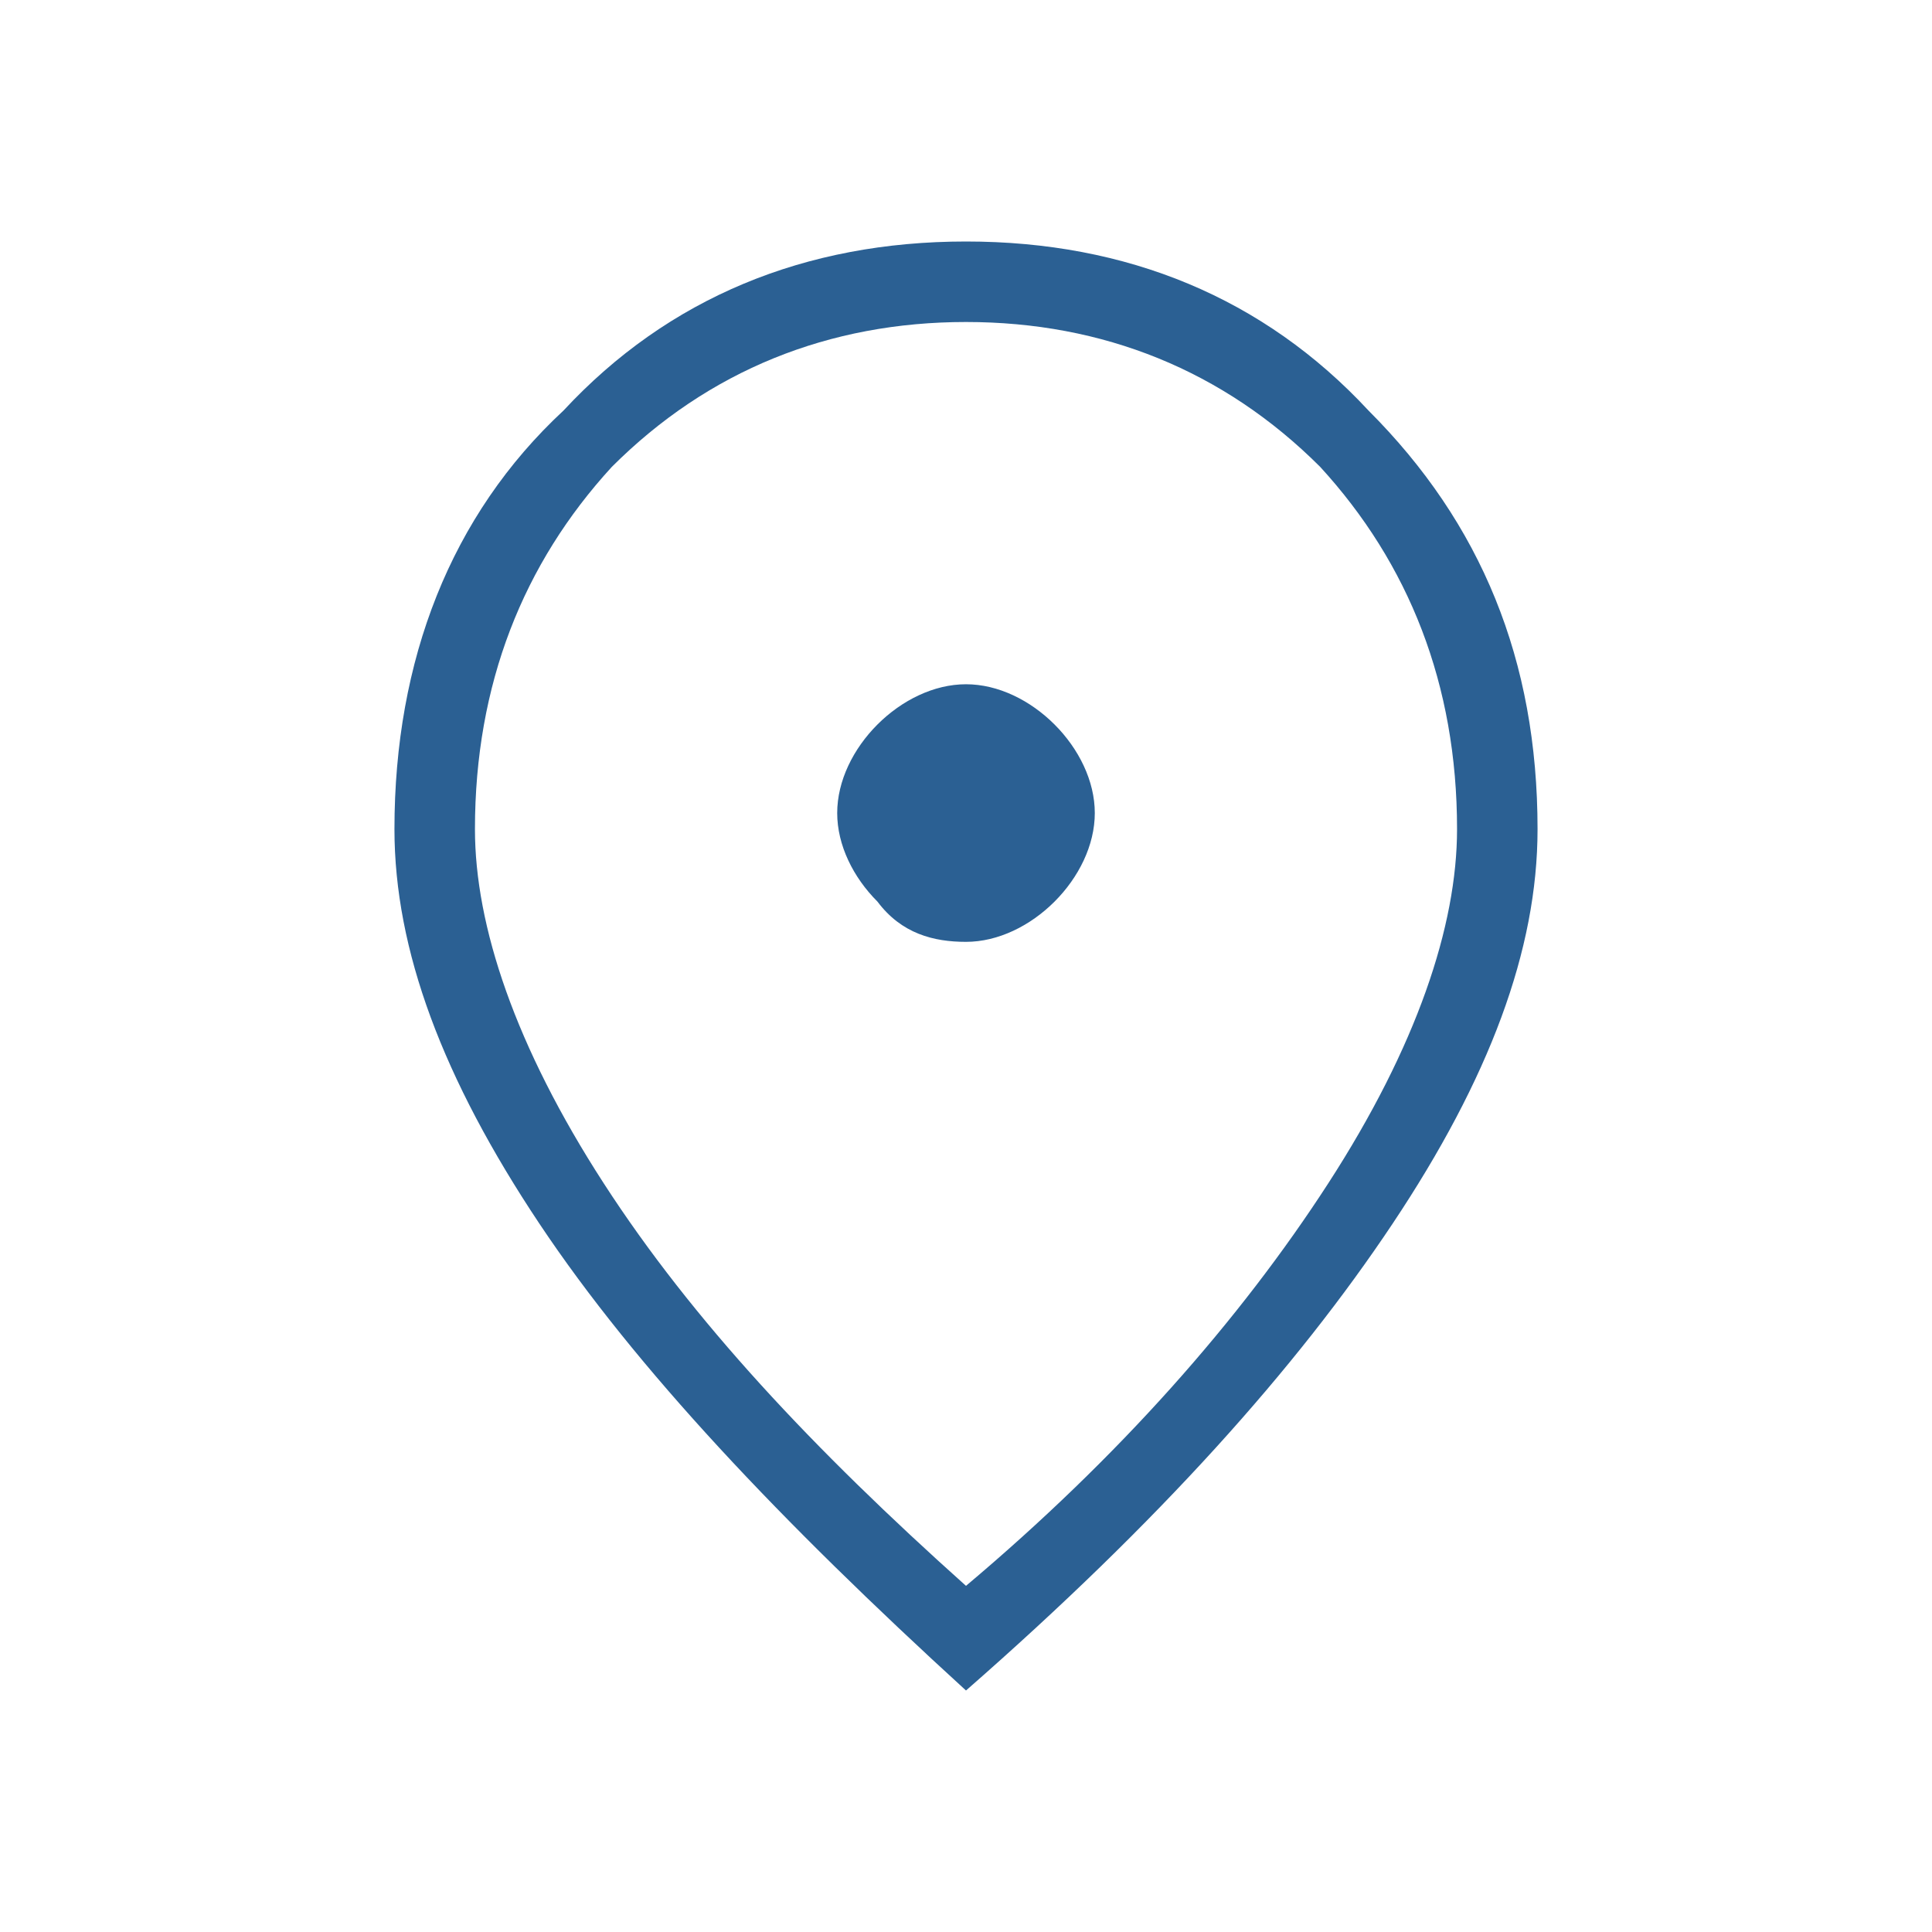
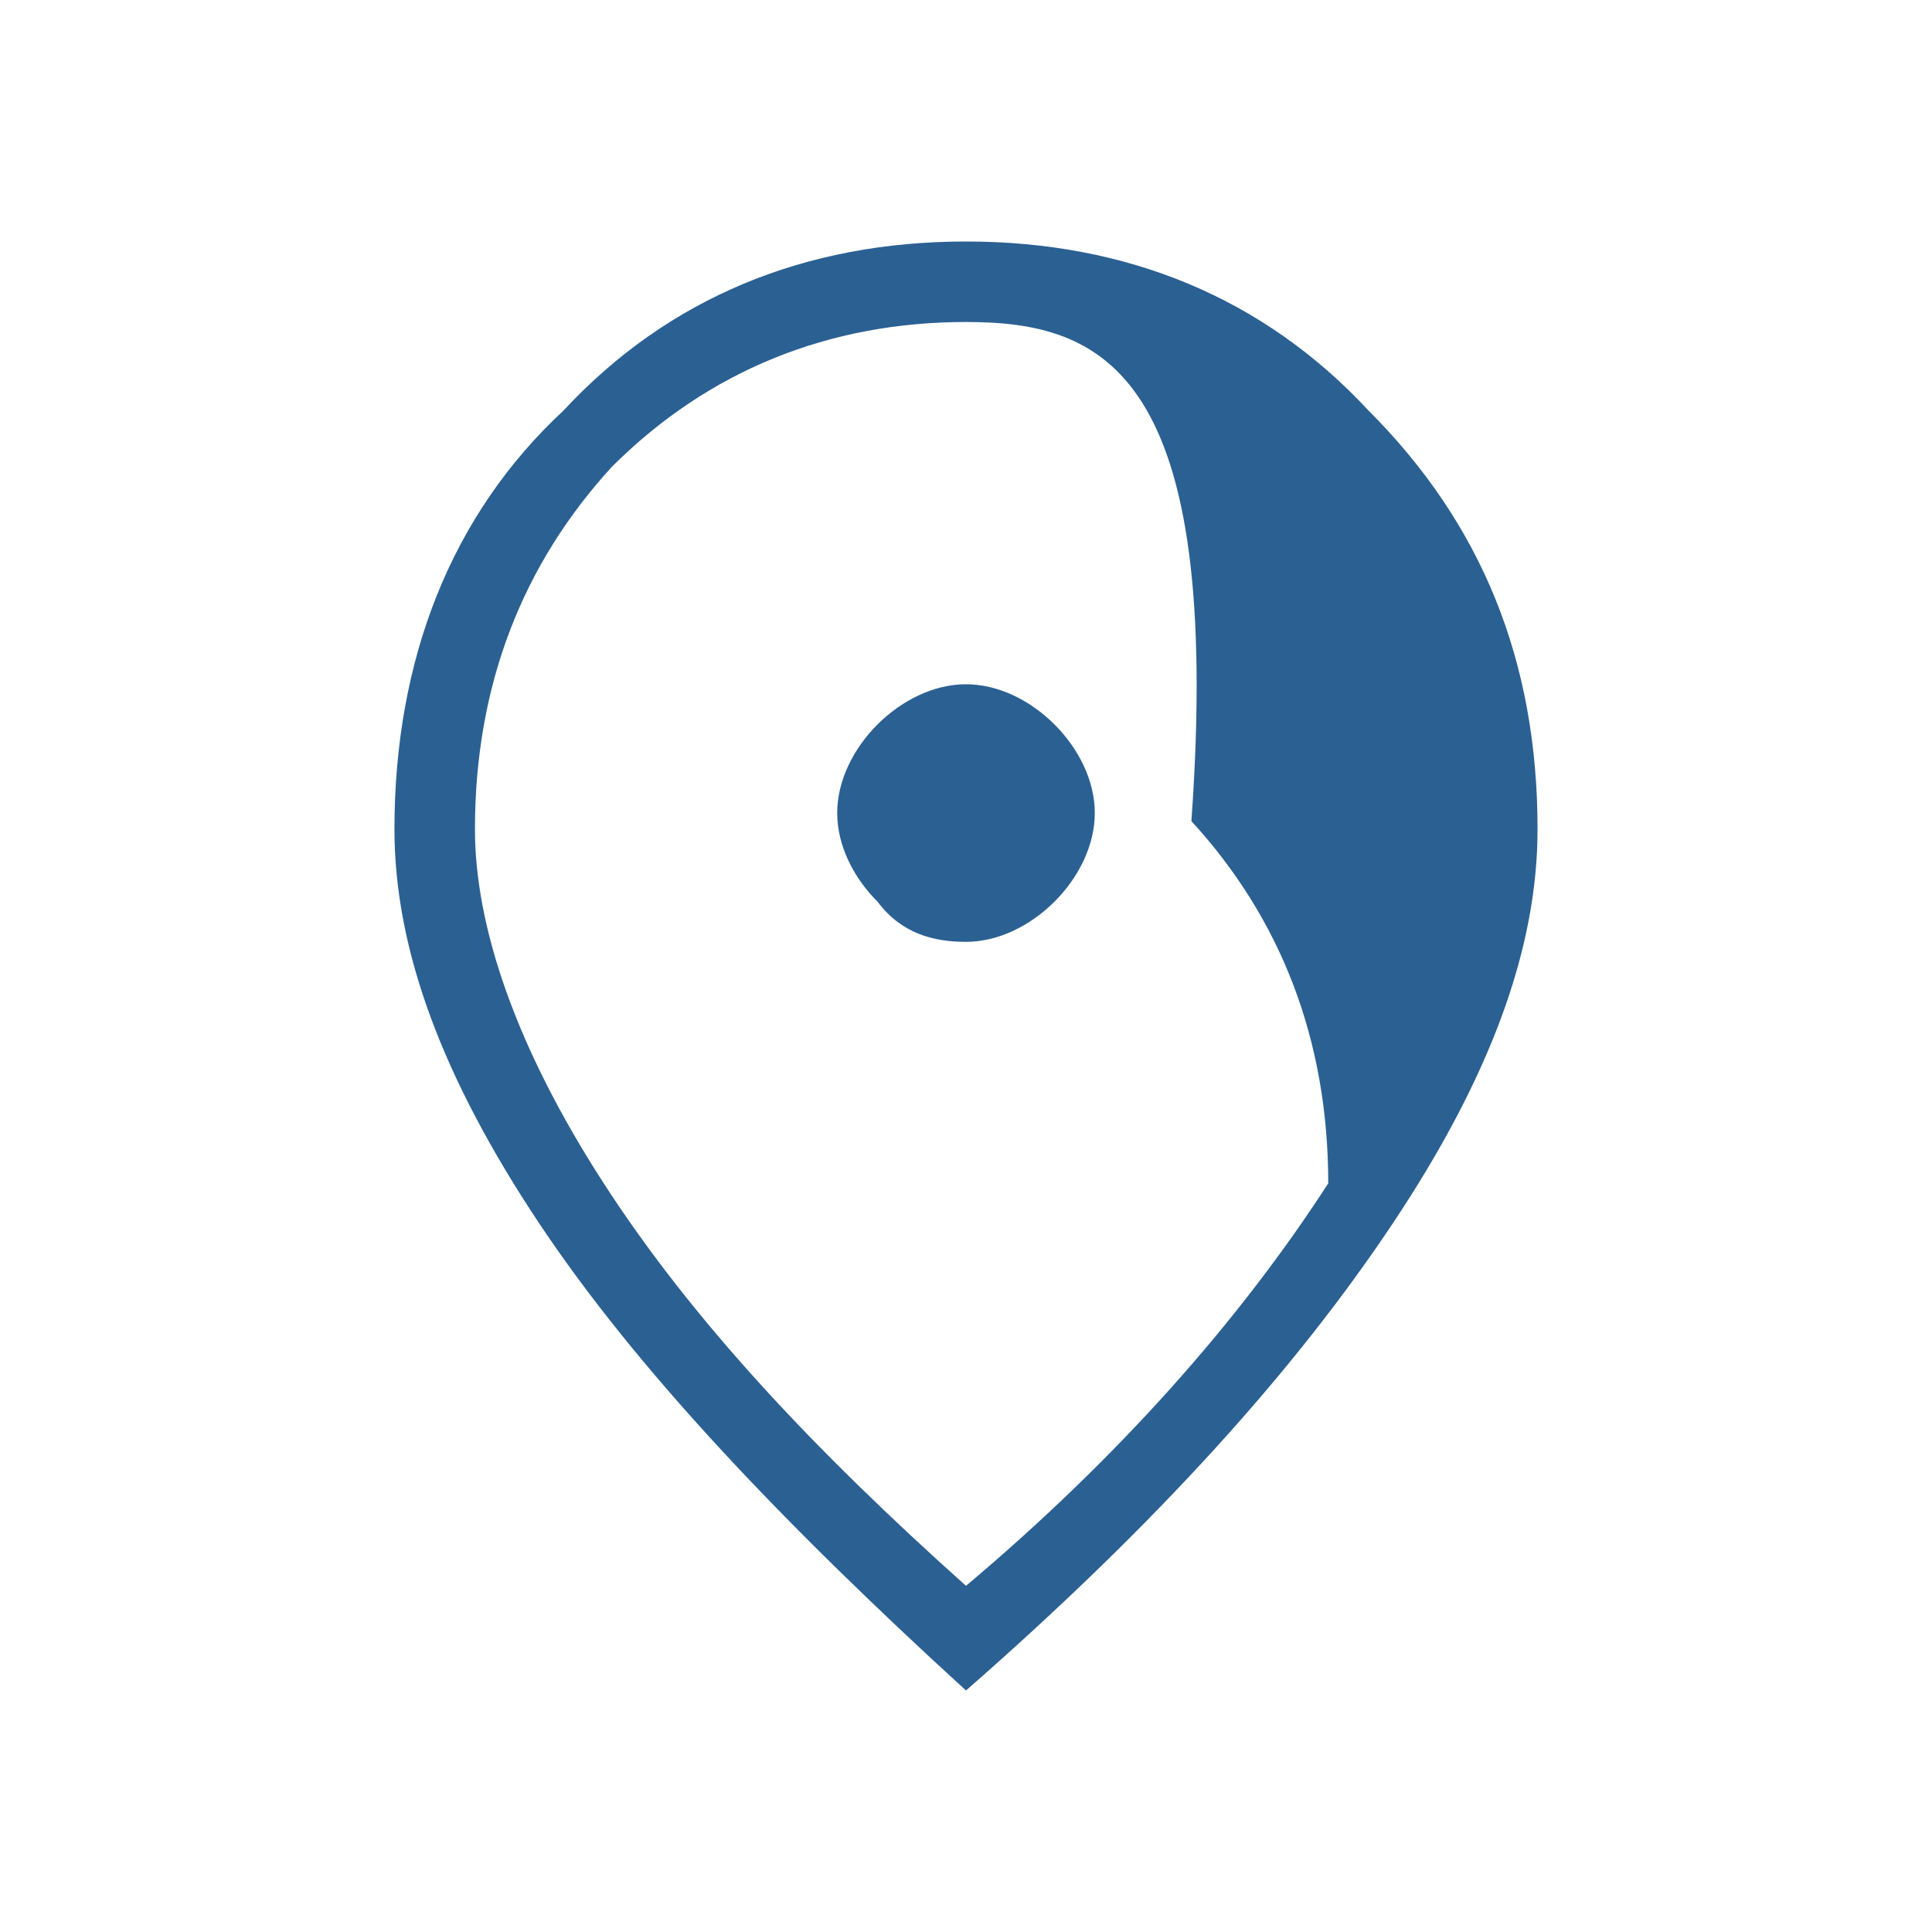
<svg xmlns="http://www.w3.org/2000/svg" version="1.1" width="32" height="32" x="0px" y="0px" viewBox="0 0 24 24" style="enable-background:new 0 0 24 24;" xml:space="preserve">
  <style type="text/css">
	.st0{fill:#2B6093;}
</style>
-   <path class="st0" d="M12,11.7c0.4,0,0.8-0.2,1.1-0.5c0.3-0.3,0.5-0.7,0.5-1.1c0-0.4-0.2-0.8-0.5-1.1c-0.3-0.3-0.7-0.5-1.1-0.5  c-0.4,0-0.8,0.2-1.1,0.5c-0.3,0.3-0.5,0.7-0.5,1.1c0,0.4,0.2,0.8,0.5,1.1C11.2,11.6,11.6,11.7,12,11.7z M12,19.7  c1.9-1.6,3.4-3.3,4.5-5c1.1-1.7,1.6-3.2,1.6-4.4c0-1.8-0.6-3.3-1.7-4.5C15.2,4.6,13.7,4,12,4c-1.7,0-3.2,0.6-4.4,1.8  C6.5,7,5.9,8.5,5.9,10.3c0,1.2,0.5,2.7,1.6,4.4C8.6,16.4,10.1,18,12,19.7z M12,21c-2.3-2.1-4.1-4-5.3-5.8c-1.2-1.8-1.8-3.4-1.8-4.9  c0-2.1,0.7-3.9,2.1-5.2C8.3,3.7,10,3,12,3s3.7,0.7,5,2.1c1.4,1.4,2.1,3.1,2.1,5.2c0,1.5-0.6,3.1-1.8,4.9C16.1,17,14.4,18.9,12,21z" />
+   <path class="st0" d="M12,11.7c0.4,0,0.8-0.2,1.1-0.5c0.3-0.3,0.5-0.7,0.5-1.1c0-0.4-0.2-0.8-0.5-1.1c-0.3-0.3-0.7-0.5-1.1-0.5  c-0.4,0-0.8,0.2-1.1,0.5c-0.3,0.3-0.5,0.7-0.5,1.1c0,0.4,0.2,0.8,0.5,1.1C11.2,11.6,11.6,11.7,12,11.7z M12,19.7  c1.9-1.6,3.4-3.3,4.5-5c0-1.8-0.6-3.3-1.7-4.5C15.2,4.6,13.7,4,12,4c-1.7,0-3.2,0.6-4.4,1.8  C6.5,7,5.9,8.5,5.9,10.3c0,1.2,0.5,2.7,1.6,4.4C8.6,16.4,10.1,18,12,19.7z M12,21c-2.3-2.1-4.1-4-5.3-5.8c-1.2-1.8-1.8-3.4-1.8-4.9  c0-2.1,0.7-3.9,2.1-5.2C8.3,3.7,10,3,12,3s3.7,0.7,5,2.1c1.4,1.4,2.1,3.1,2.1,5.2c0,1.5-0.6,3.1-1.8,4.9C16.1,17,14.4,18.9,12,21z" />
</svg>